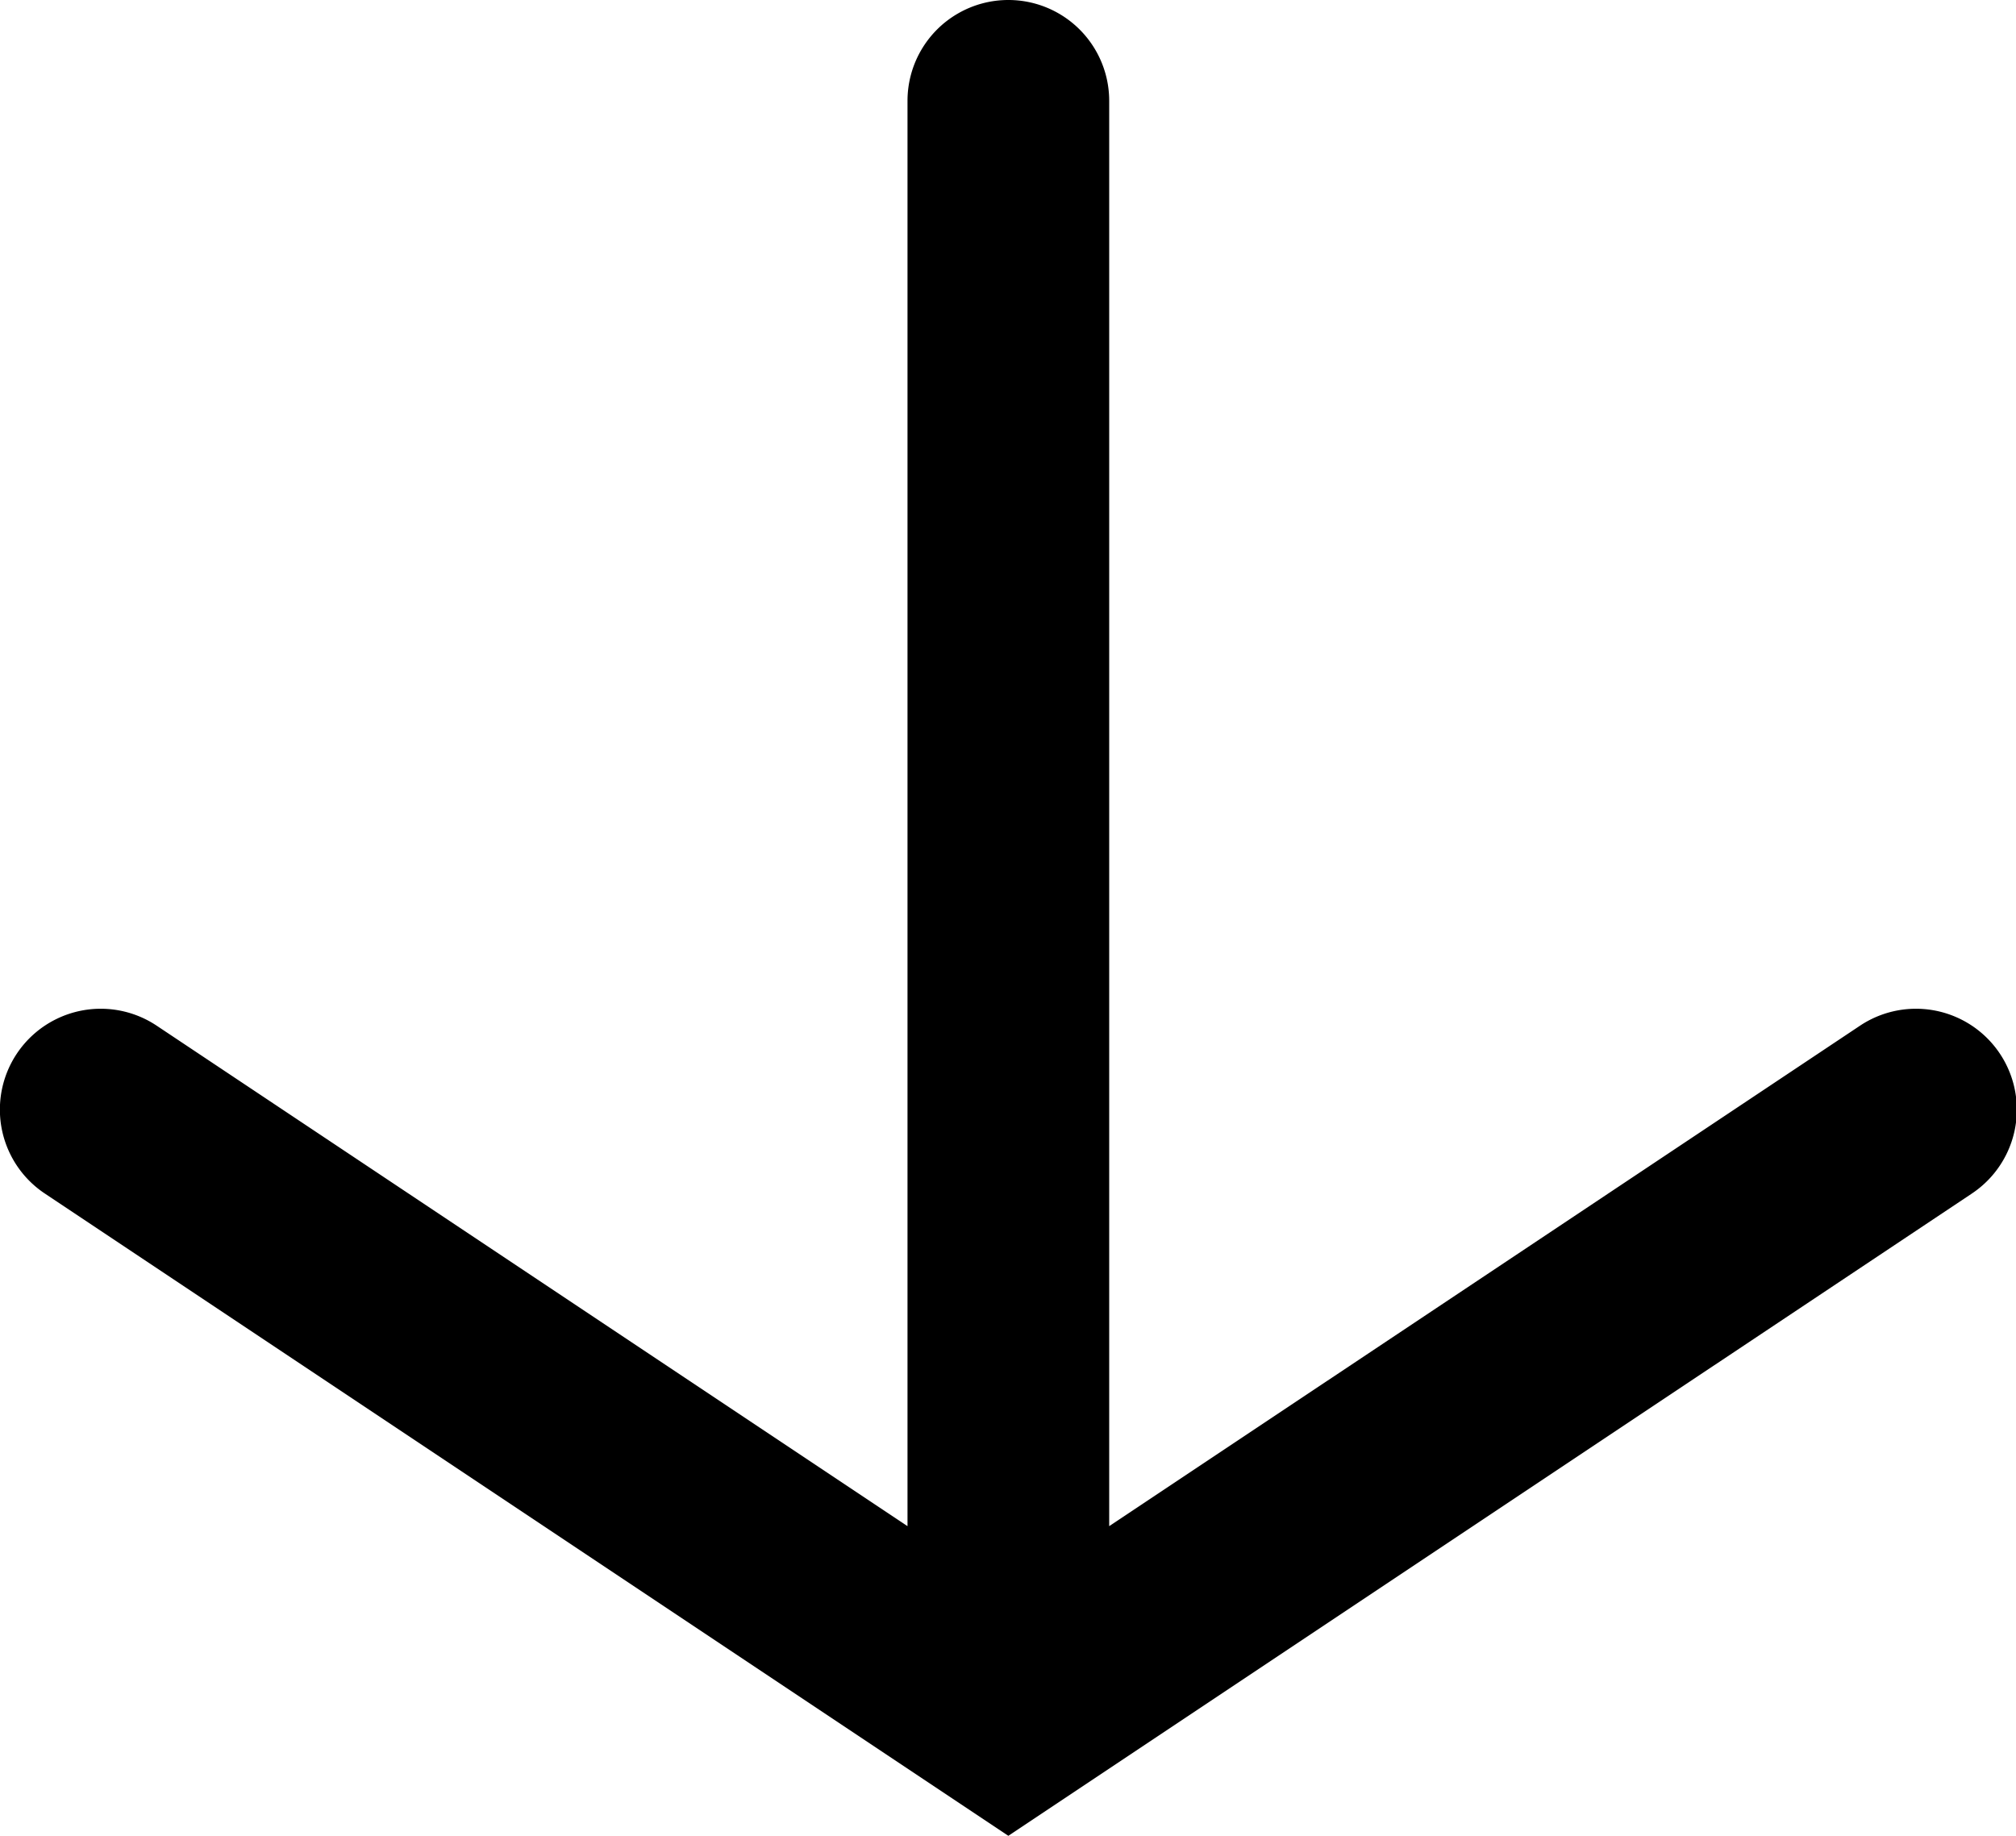
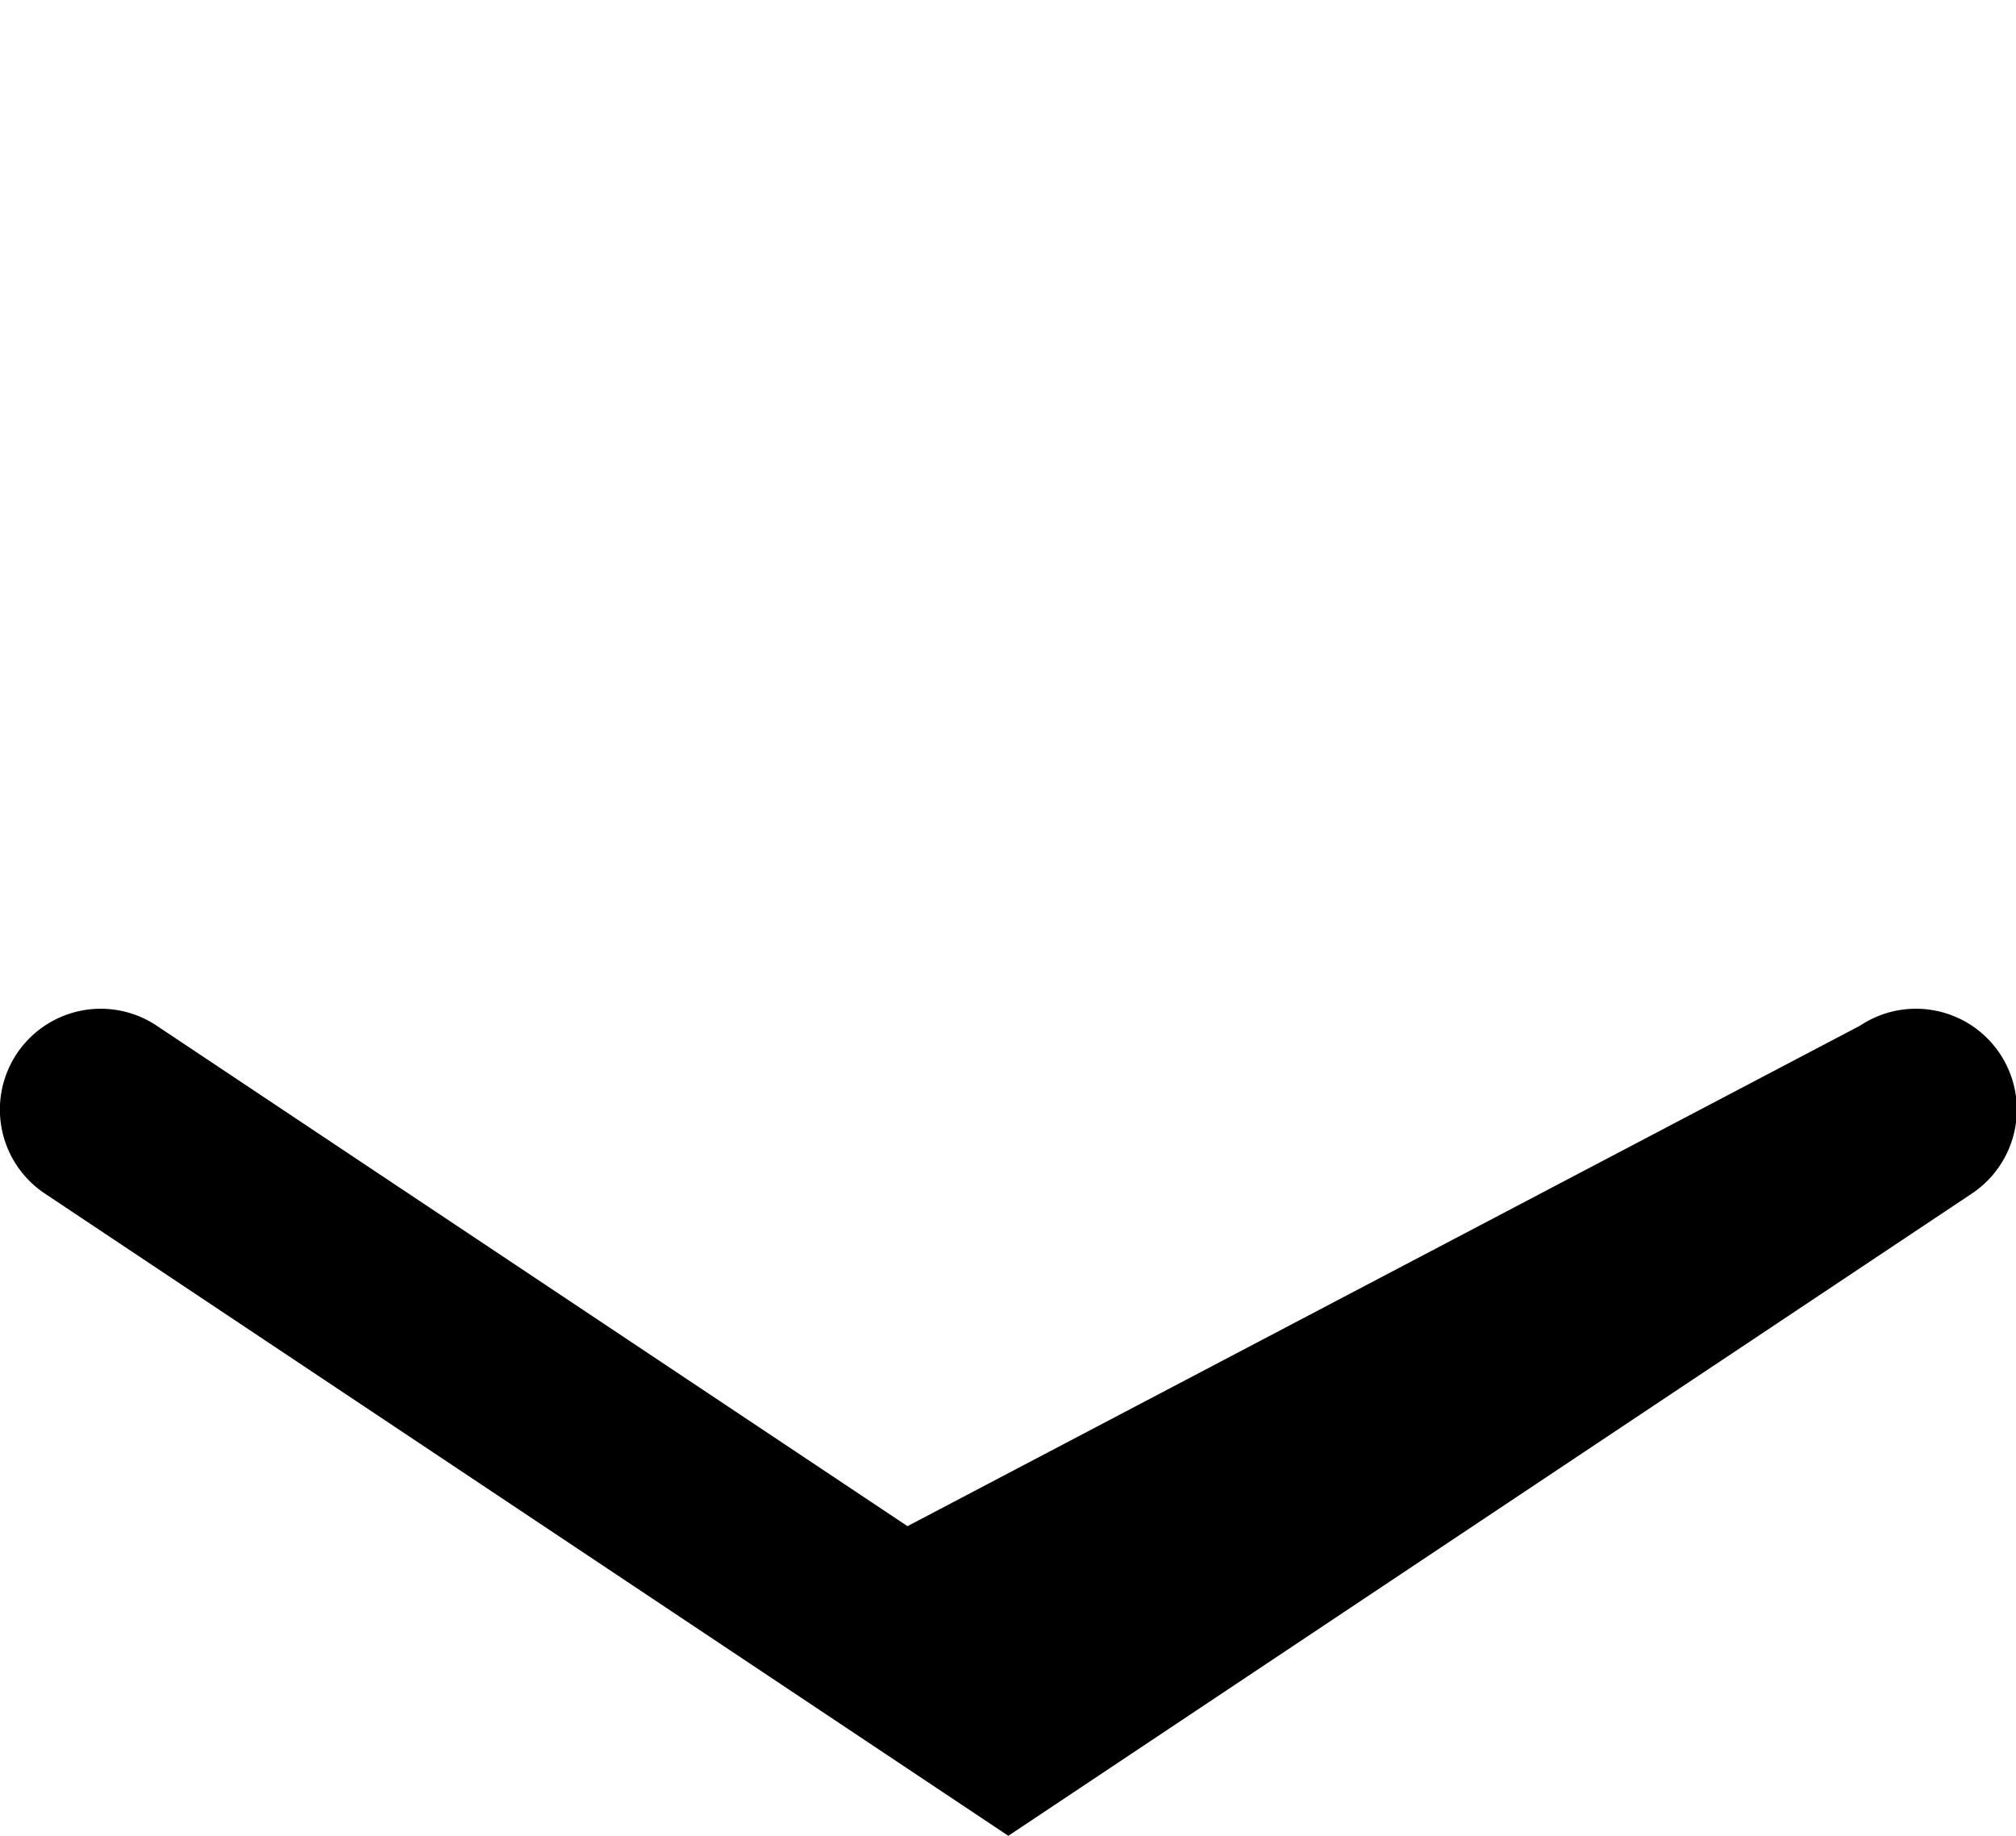
<svg xmlns="http://www.w3.org/2000/svg" width="19.991" height="18.206" viewBox="0 0 19.991 18.206">
  <g id="Gruppe_1079" data-name="Gruppe 1079" transform="translate(-1650 -1384.896)">
    <g id="arrow_dropdown" data-name="arrow dropdown" transform="translate(1650 1384.896)">
-       <path id="Pfad_628" data-name="Pfad 628" d="M18.206,9.992l-6.37,9.555a1,1,0,0,1-1.664-1.11l4.963-7.445H1a1,1,0,0,1,0-2H15.135L10.172,1.547A1,1,0,0,1,11.836.437Z" transform="translate(19.991) rotate(90)" />
+       <path id="Pfad_628" data-name="Pfad 628" d="M18.206,9.992l-6.37,9.555a1,1,0,0,1-1.664-1.11l4.963-7.445H1H15.135L10.172,1.547A1,1,0,0,1,11.836.437Z" transform="translate(19.991) rotate(90)" />
    </g>
  </g>
</svg>